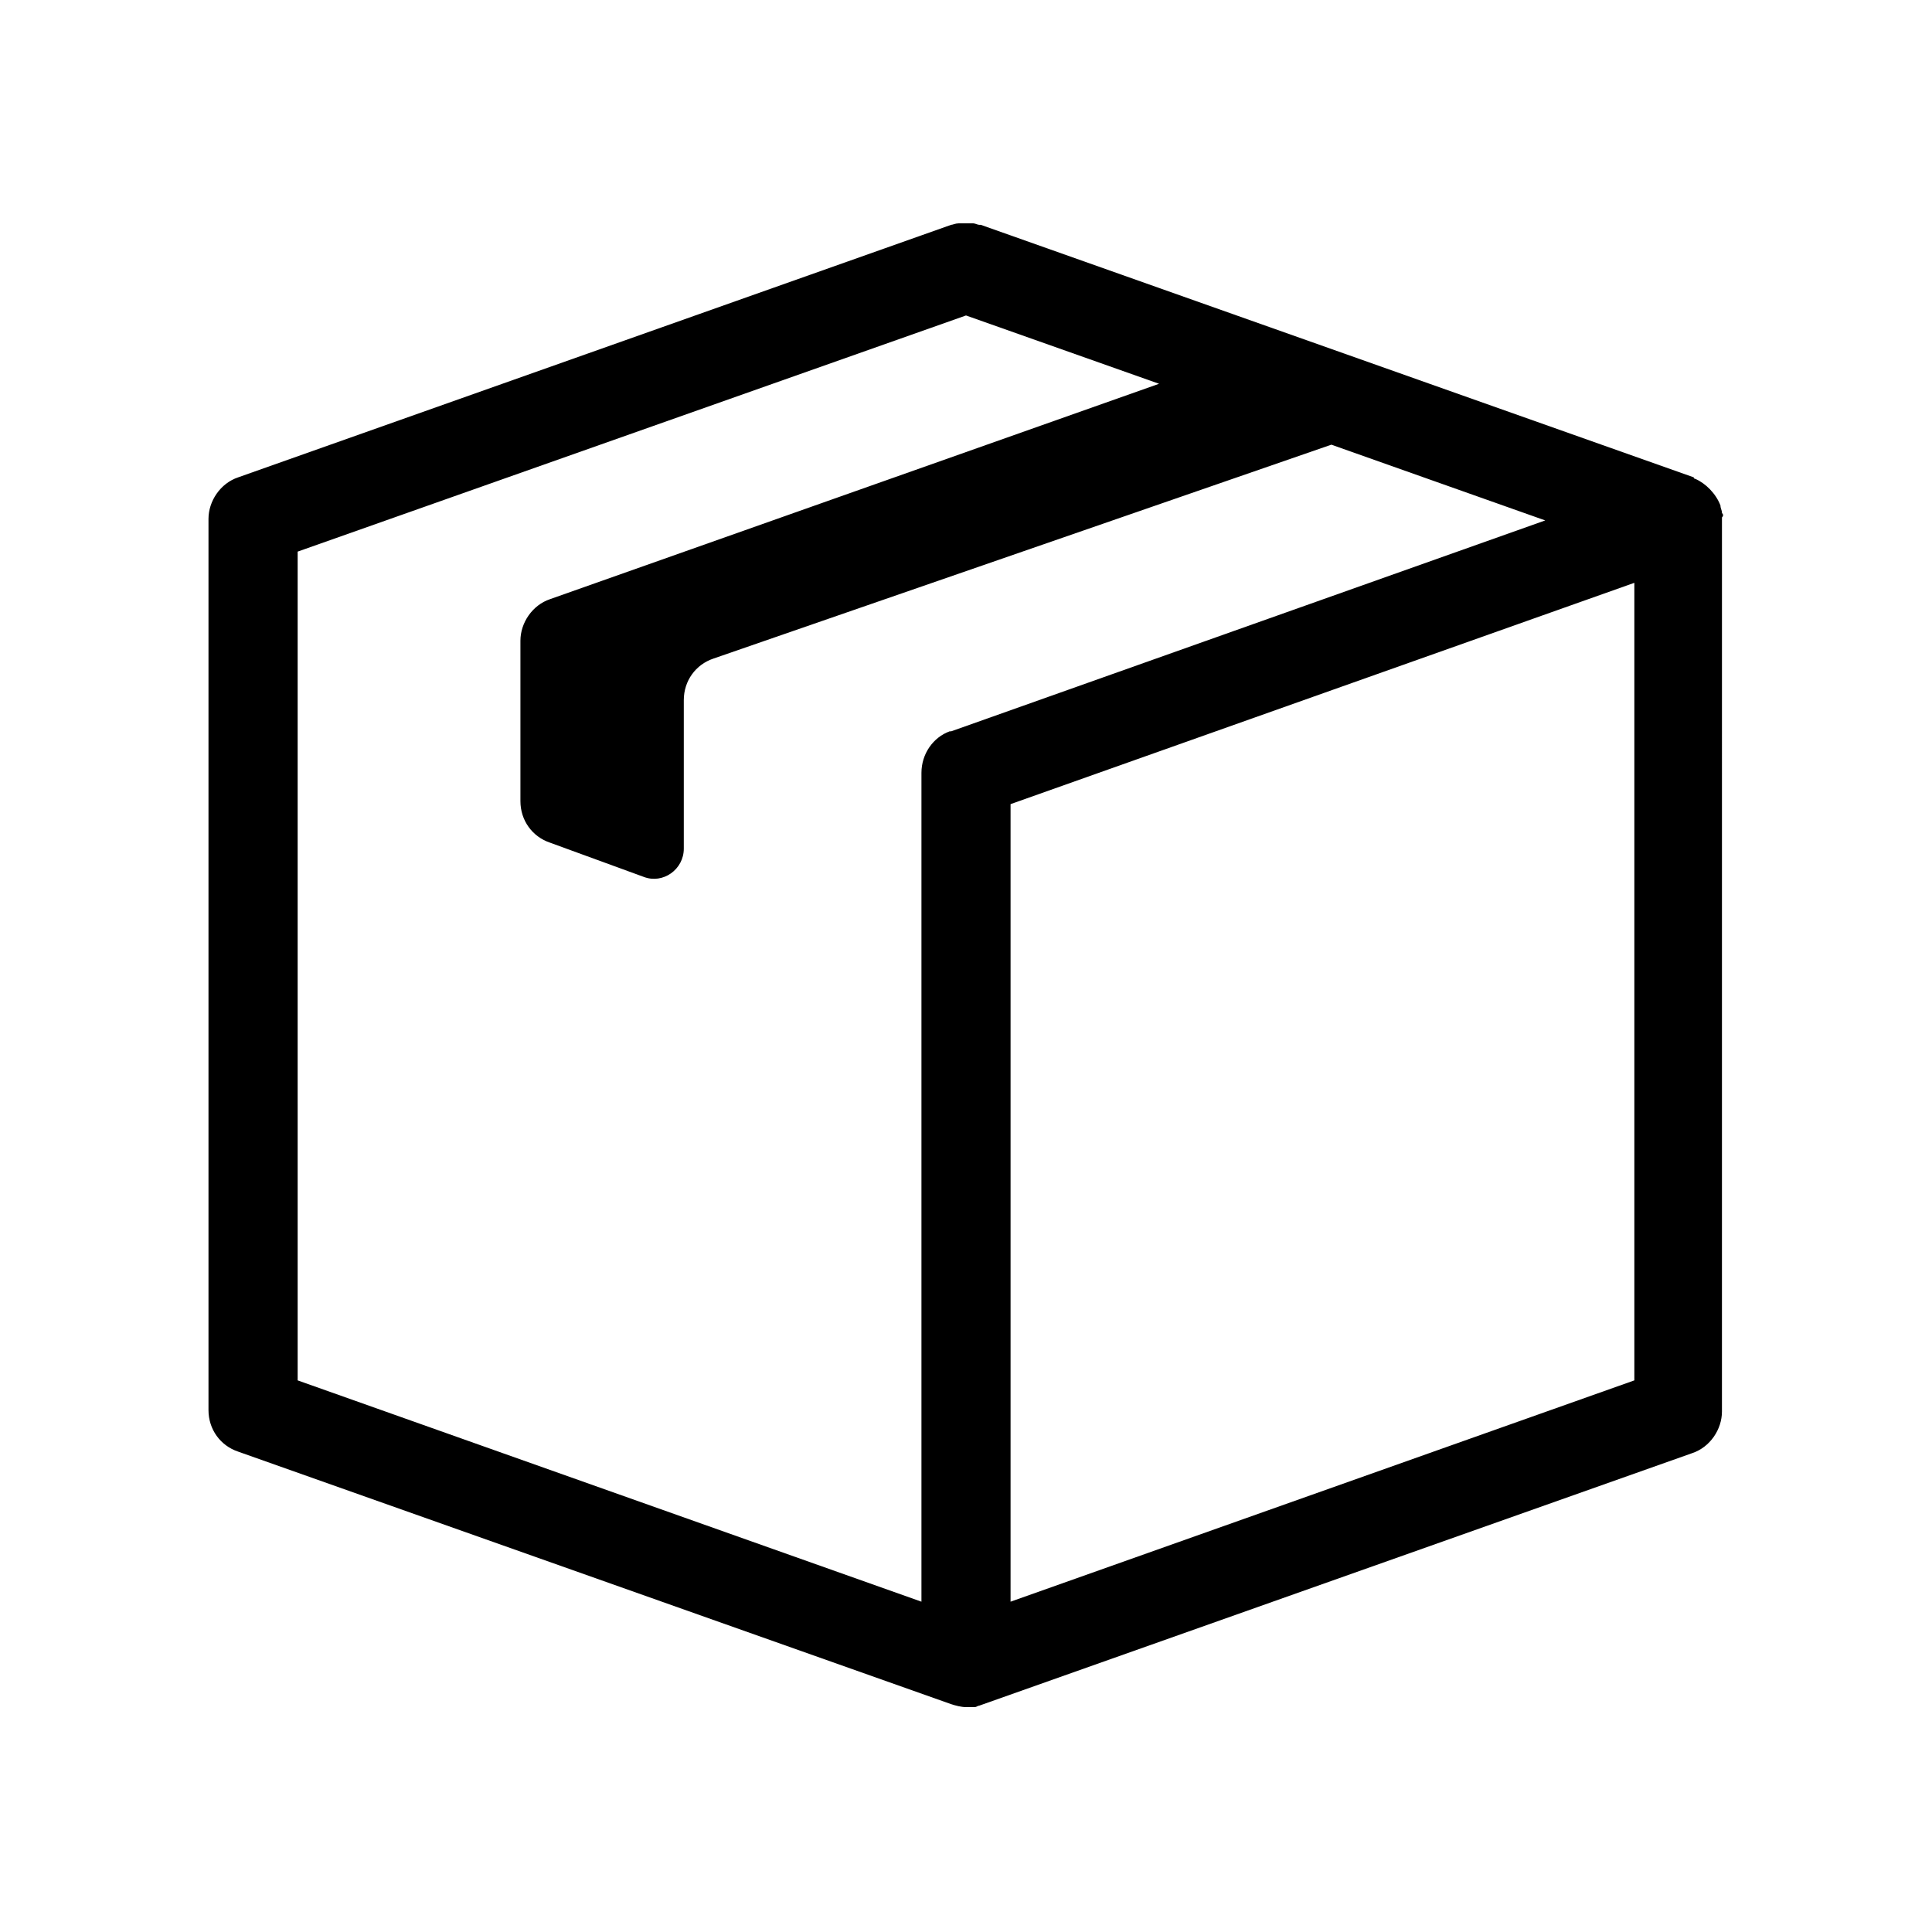
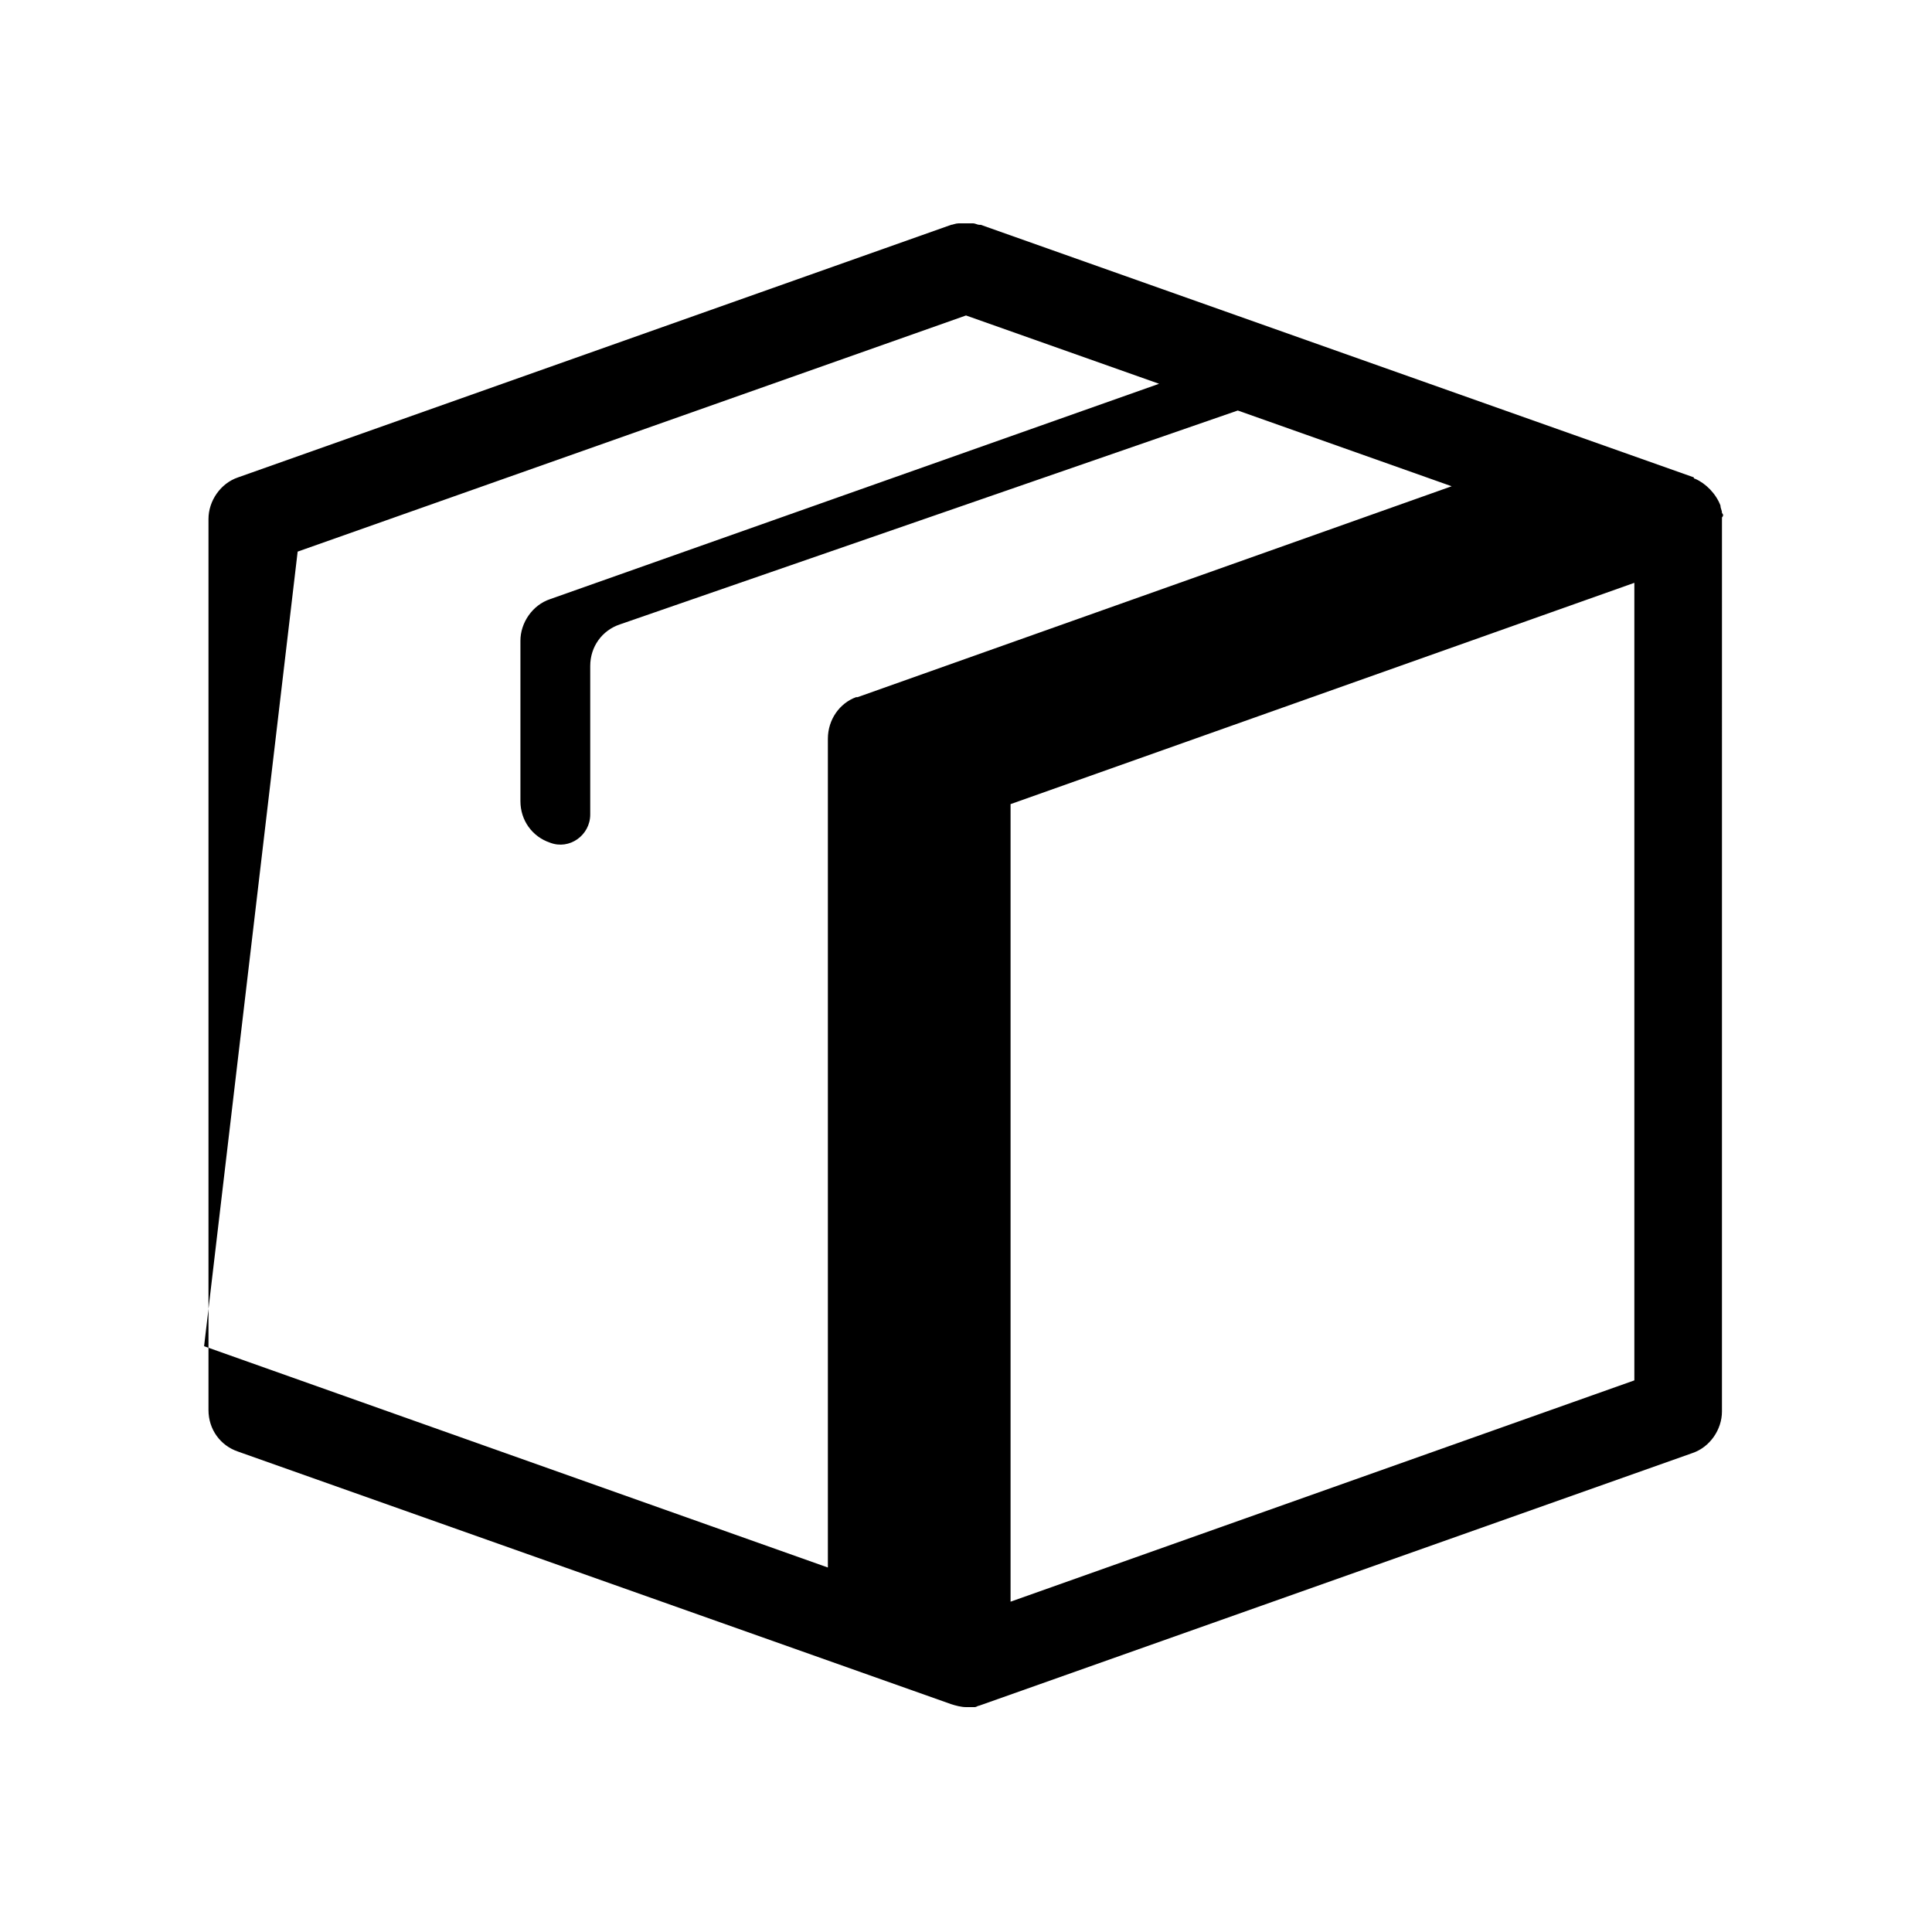
<svg xmlns="http://www.w3.org/2000/svg" fill="#000000" width="800px" height="800px" version="1.1" viewBox="144 144 512 512">
-   <path d="m600.34 279.95v0c0-0.789-0.395-1.18-0.395-1.969-1.18-3.148-3.938-5.902-6.691-7.086 0 0-0.395 0-0.395-0.395l-188.93-66.914h-0.395c-0.395 0-1.18-0.395-1.574-0.395h-0.395-1.574-0.789-1.18c-0.789 0-1.574 0.395-1.969 0.395l-188.93 66.914c-4.723 1.574-7.871 6.297-7.871 11.02v236.16c0 5.117 3.148 9.445 7.871 11.02l188.93 66.914c1.18 0.395 2.754 0.789 3.938 0.789h1.969 0.395c0.395 0 0.789-0.395 1.18-0.395l188.93-66.914c4.723-1.574 7.871-6.297 7.871-11.02l0.004-236.16v-0.789c0.395-0.391 0.395-0.785 0-1.18zm-377.46 10.234 177.12-62.582 51.168 18.105-161.38 57.07c-4.723 1.574-7.871 6.297-7.871 11.02v42.508c0 5.117 3.148 9.445 7.871 11.02l24.797 9.055c5.117 1.969 10.629-1.969 10.629-7.477v-39.359c0-5.117 3.148-9.445 7.871-11.02l163.74-56.68 56.68 20.074-157.44 55.891h-0.395c-4.328 1.574-7.477 5.906-7.477 11.023v219.63l-165.31-58.648zm354.24 219.63-165.31 58.648v-211.36l165.31-58.648z" />
+   <path d="m600.34 279.95v0c0-0.789-0.395-1.18-0.395-1.969-1.18-3.148-3.938-5.902-6.691-7.086 0 0-0.395 0-0.395-0.395l-188.93-66.914h-0.395c-0.395 0-1.18-0.395-1.574-0.395h-0.395-1.574-0.789-1.18c-0.789 0-1.574 0.395-1.969 0.395l-188.93 66.914c-4.723 1.574-7.871 6.297-7.871 11.02v236.16c0 5.117 3.148 9.445 7.871 11.02l188.93 66.914c1.18 0.395 2.754 0.789 3.938 0.789h1.969 0.395c0.395 0 0.789-0.395 1.18-0.395l188.93-66.914c4.723-1.574 7.871-6.297 7.871-11.02l0.004-236.16v-0.789c0.395-0.391 0.395-0.785 0-1.18zm-377.46 10.234 177.12-62.582 51.168 18.105-161.38 57.07c-4.723 1.574-7.871 6.297-7.871 11.02v42.508c0 5.117 3.148 9.445 7.871 11.02c5.117 1.969 10.629-1.969 10.629-7.477v-39.359c0-5.117 3.148-9.445 7.871-11.02l163.74-56.68 56.68 20.074-157.44 55.891h-0.395c-4.328 1.574-7.477 5.906-7.477 11.023v219.63l-165.31-58.648zm354.24 219.63-165.31 58.648v-211.36l165.31-58.648z" />
</svg>